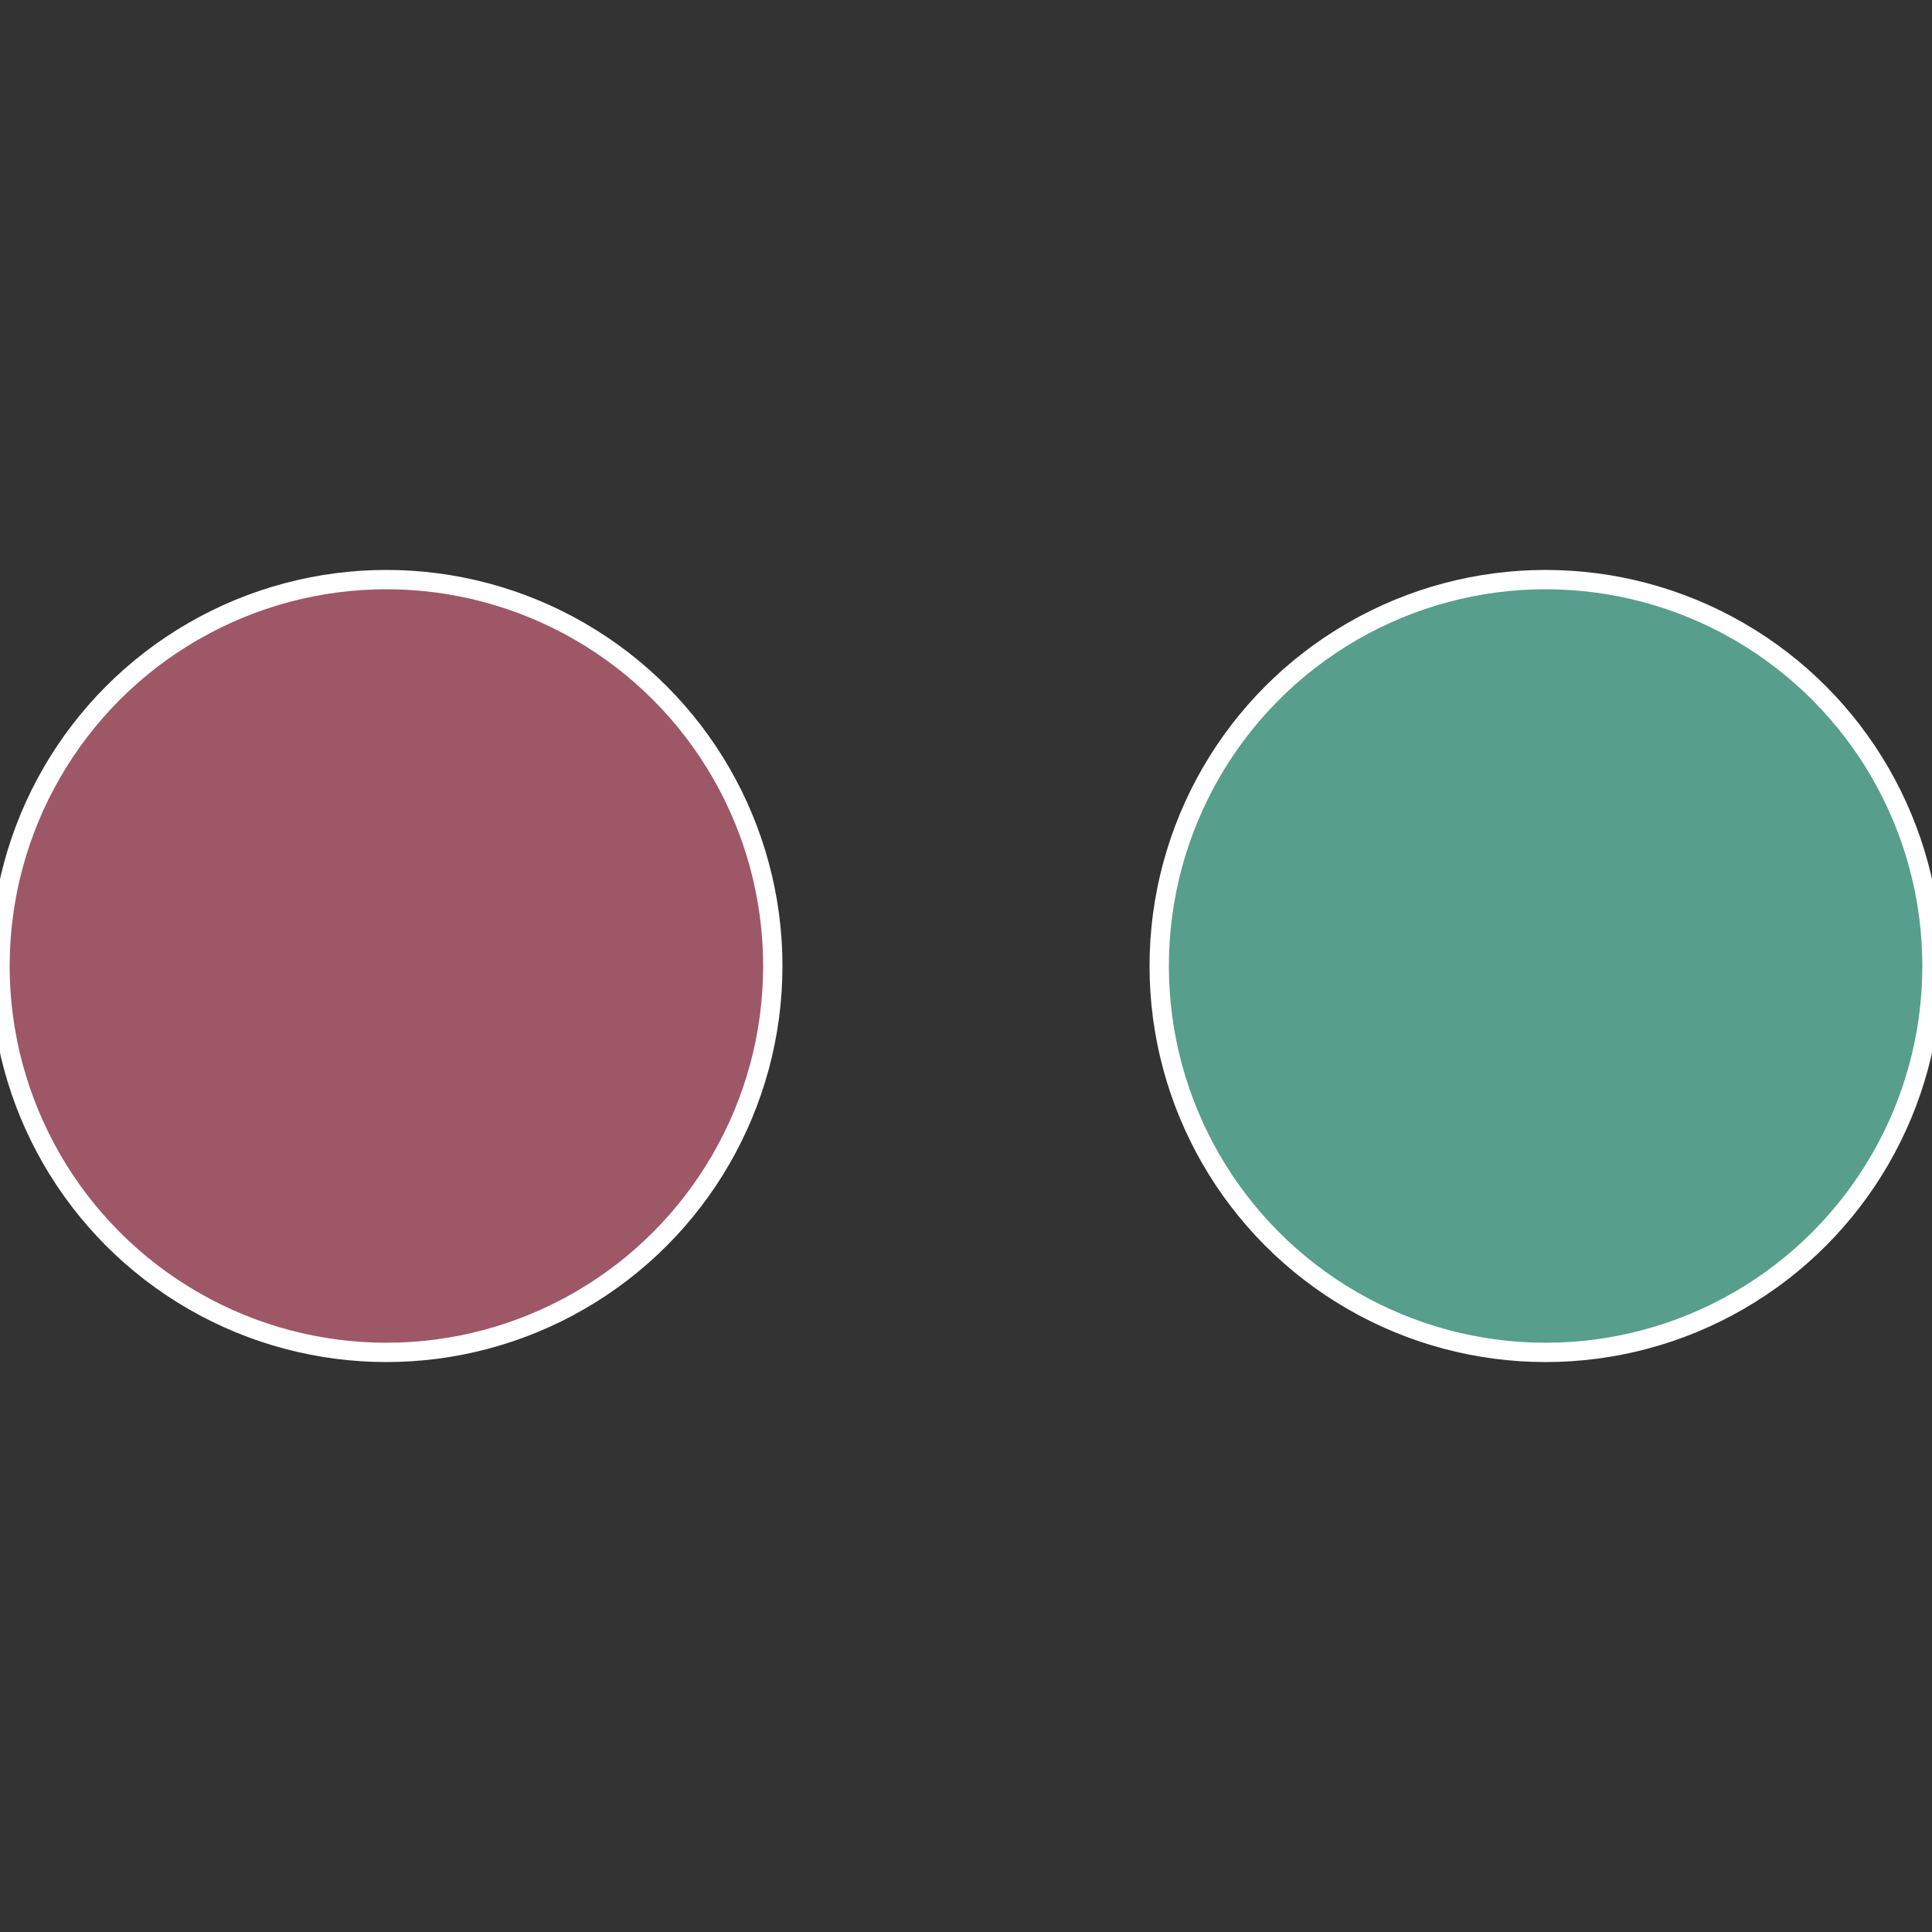
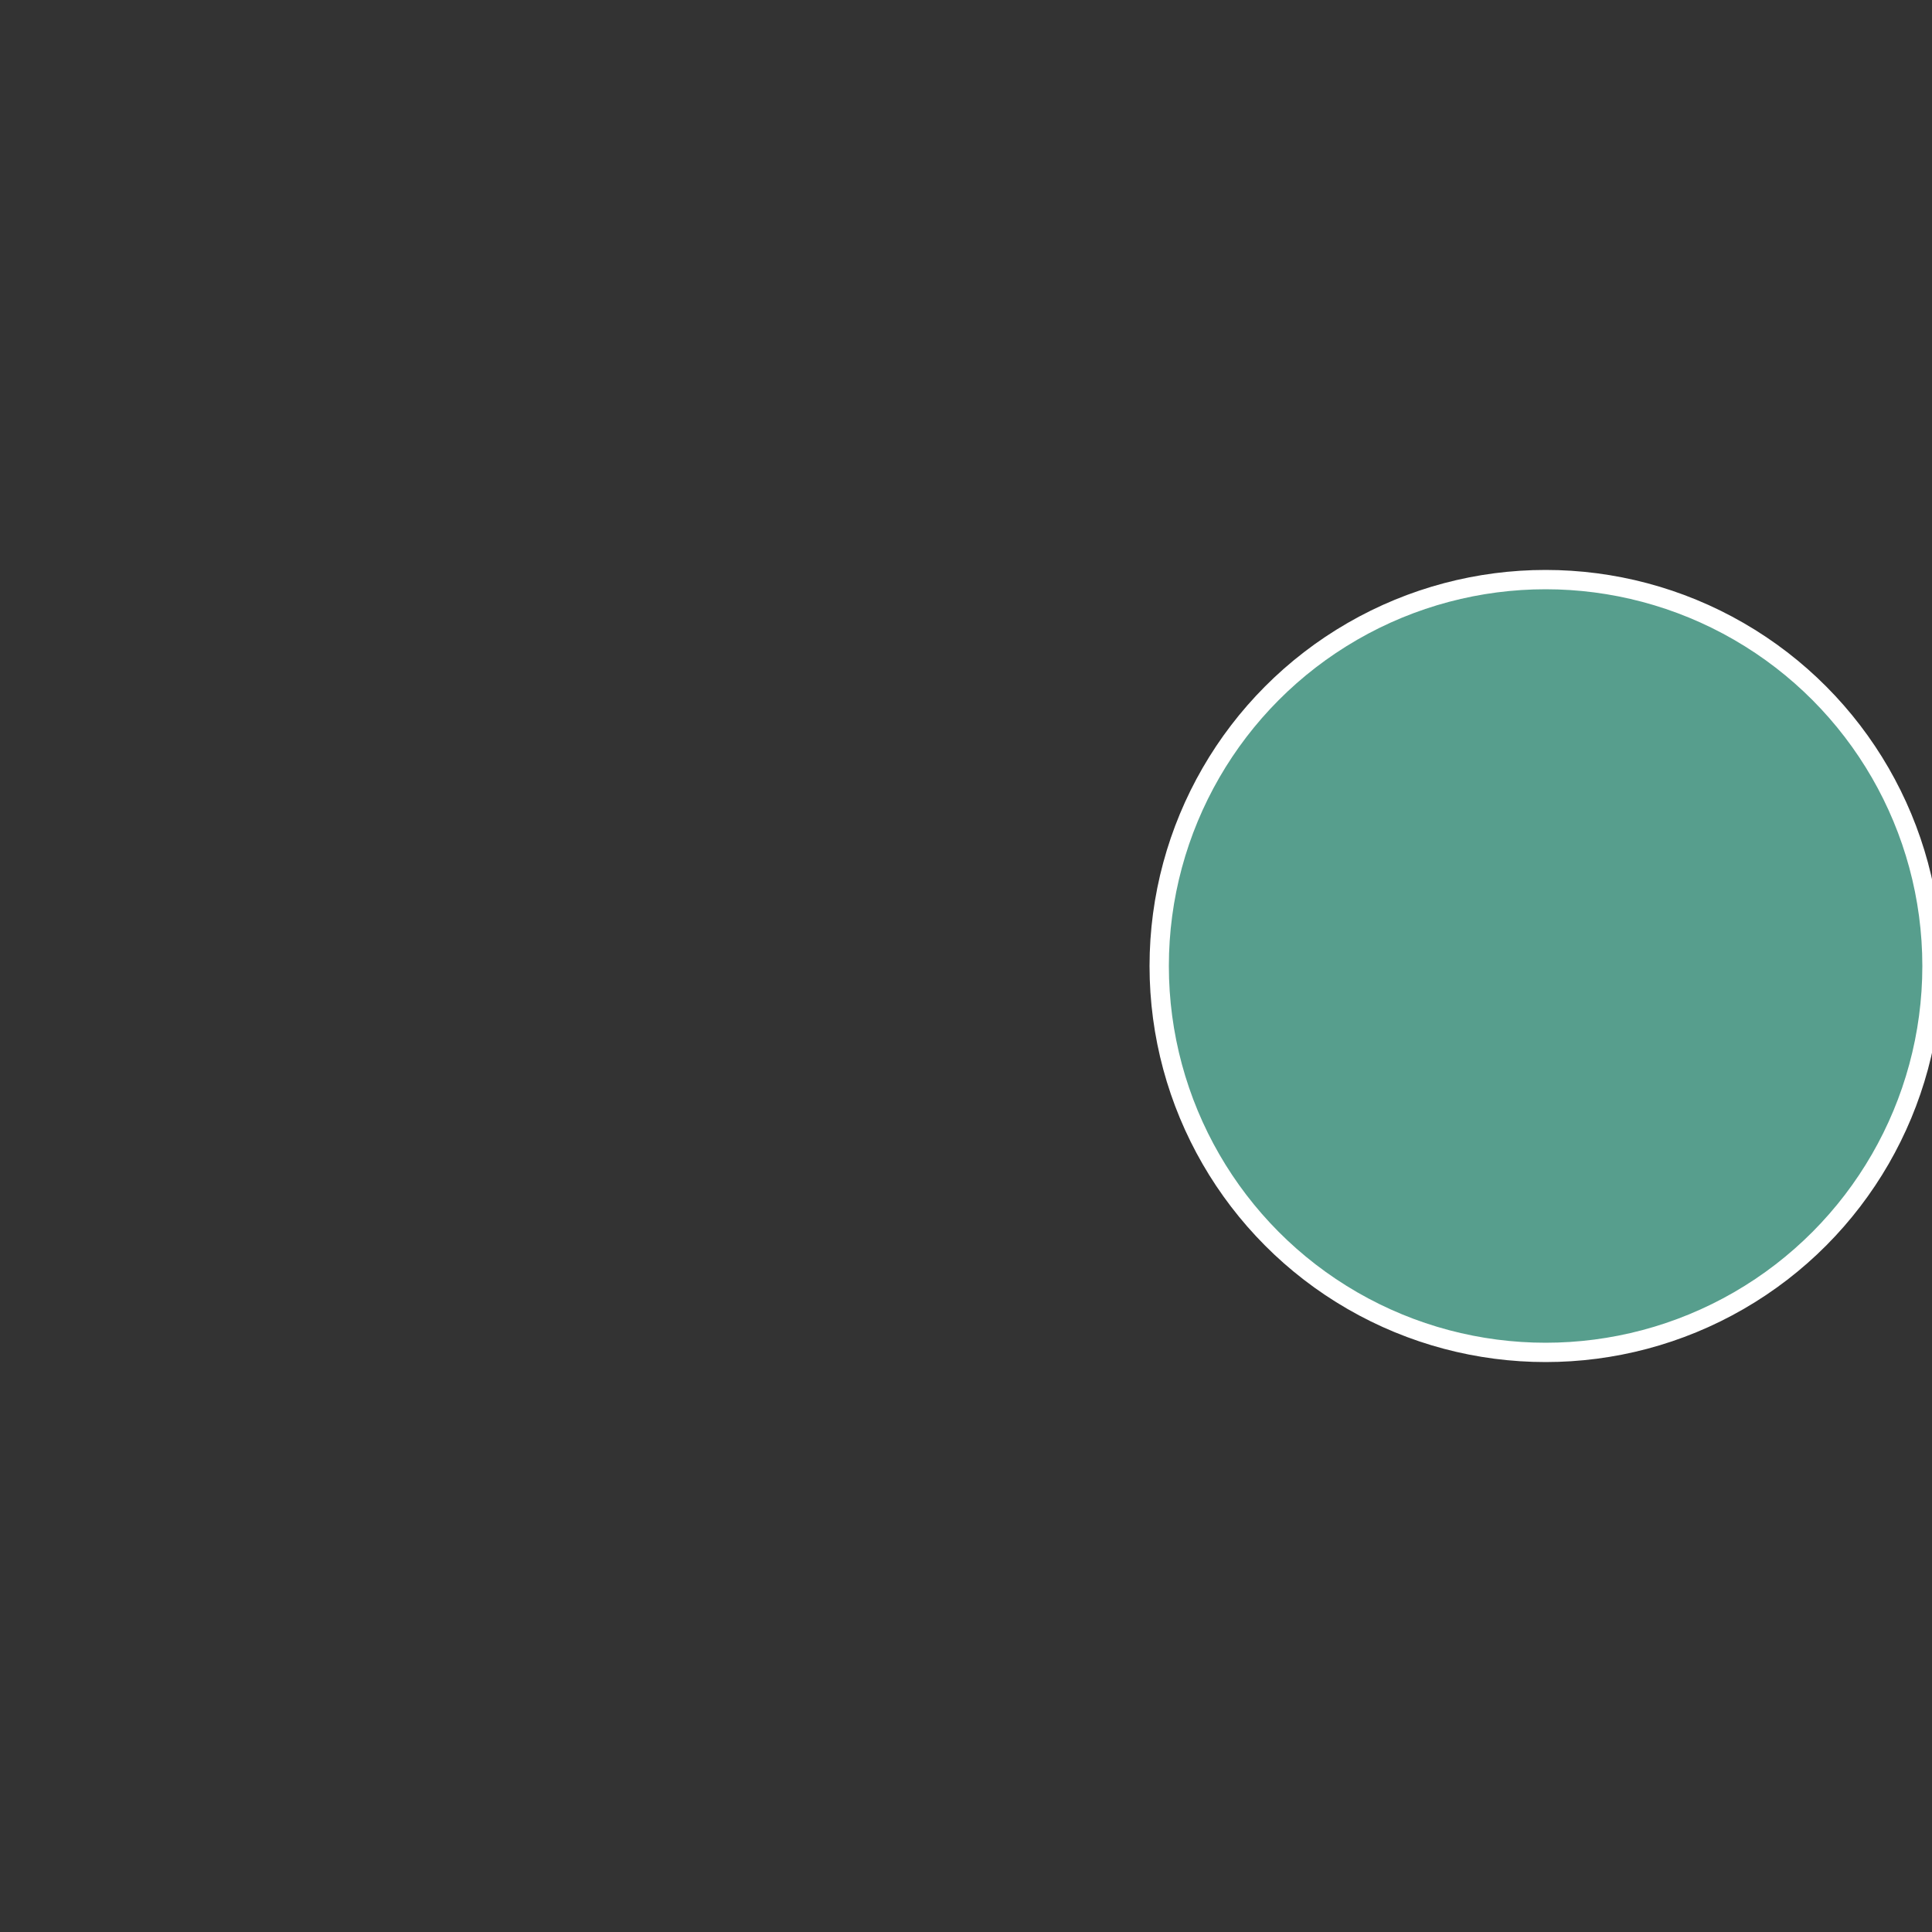
<svg xmlns="http://www.w3.org/2000/svg" width="500" height="500" viewBox="-1 -1 2 2">
  <rect x="-1" y="-1" width="2" height="2" fill="#333333" stroke="none" />
  <circle cx="0.6" cy="0" r="0.4" fill="#579e8d" stroke="#fff" stroke-width="1%" />
-   <circle cx="-0.6" cy="7.3478807948841E-17" r="0.4" fill="#9e5767" stroke="#fff" stroke-width="1%" />
</svg>